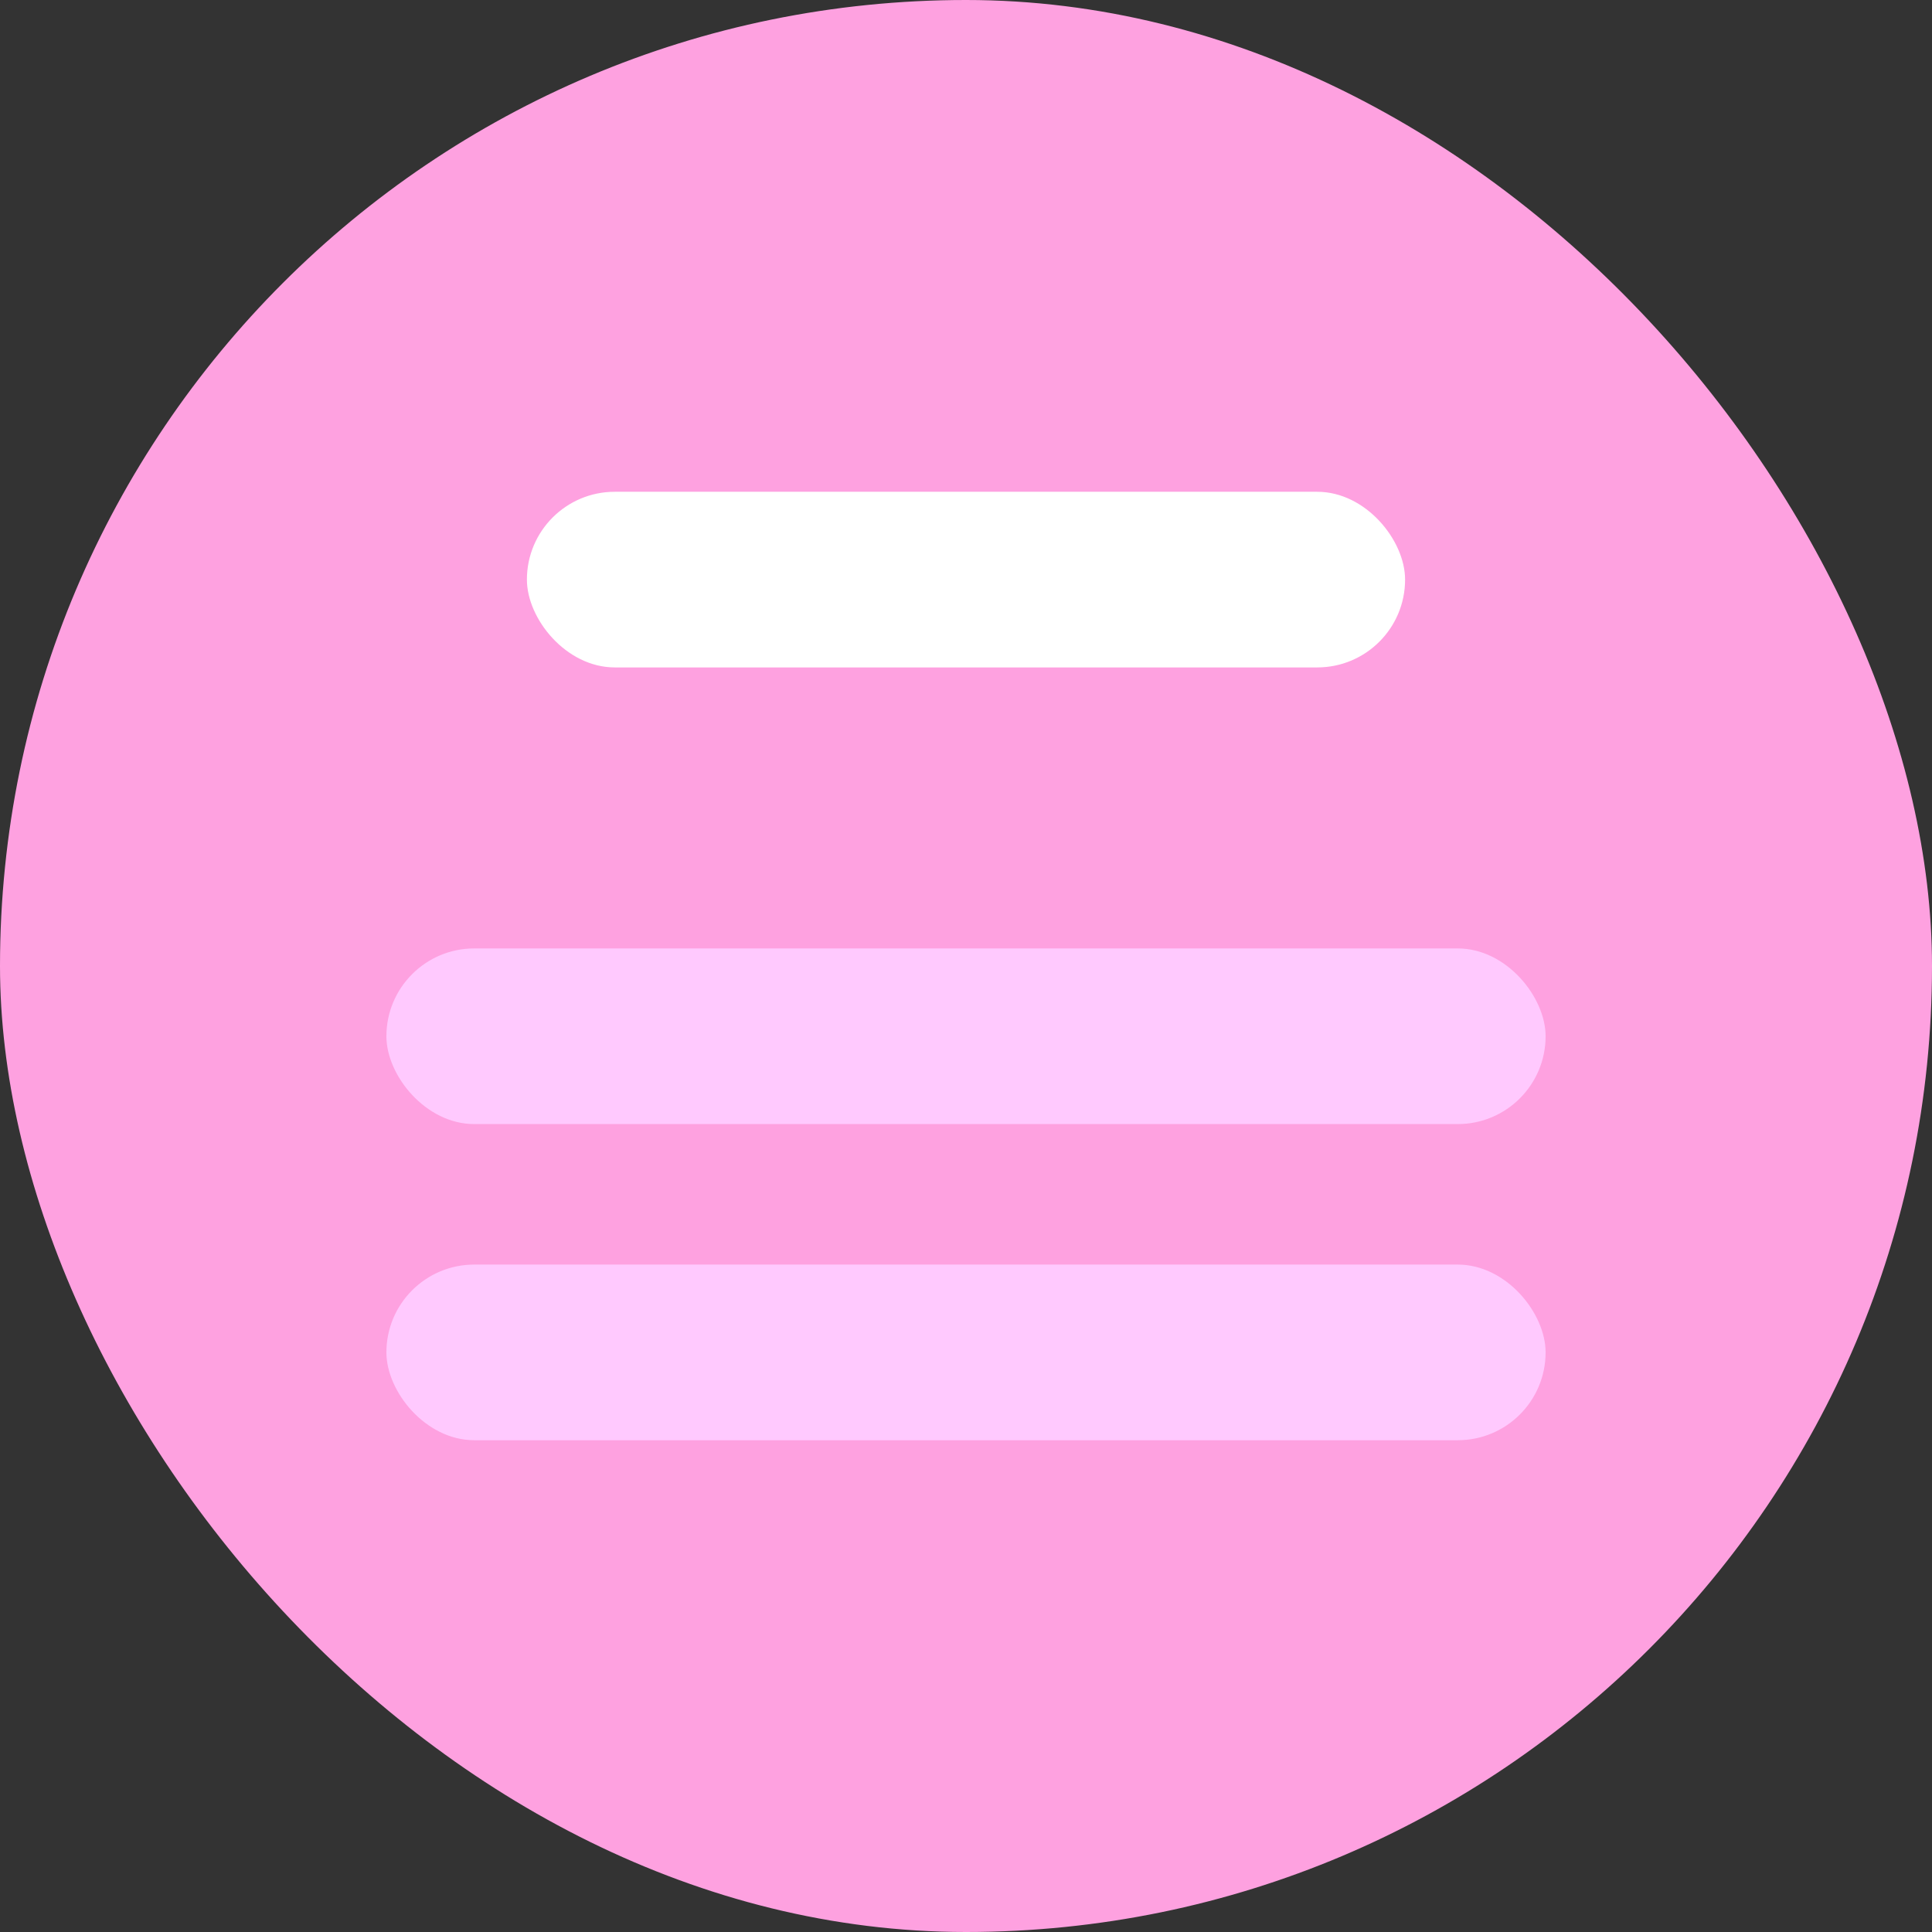
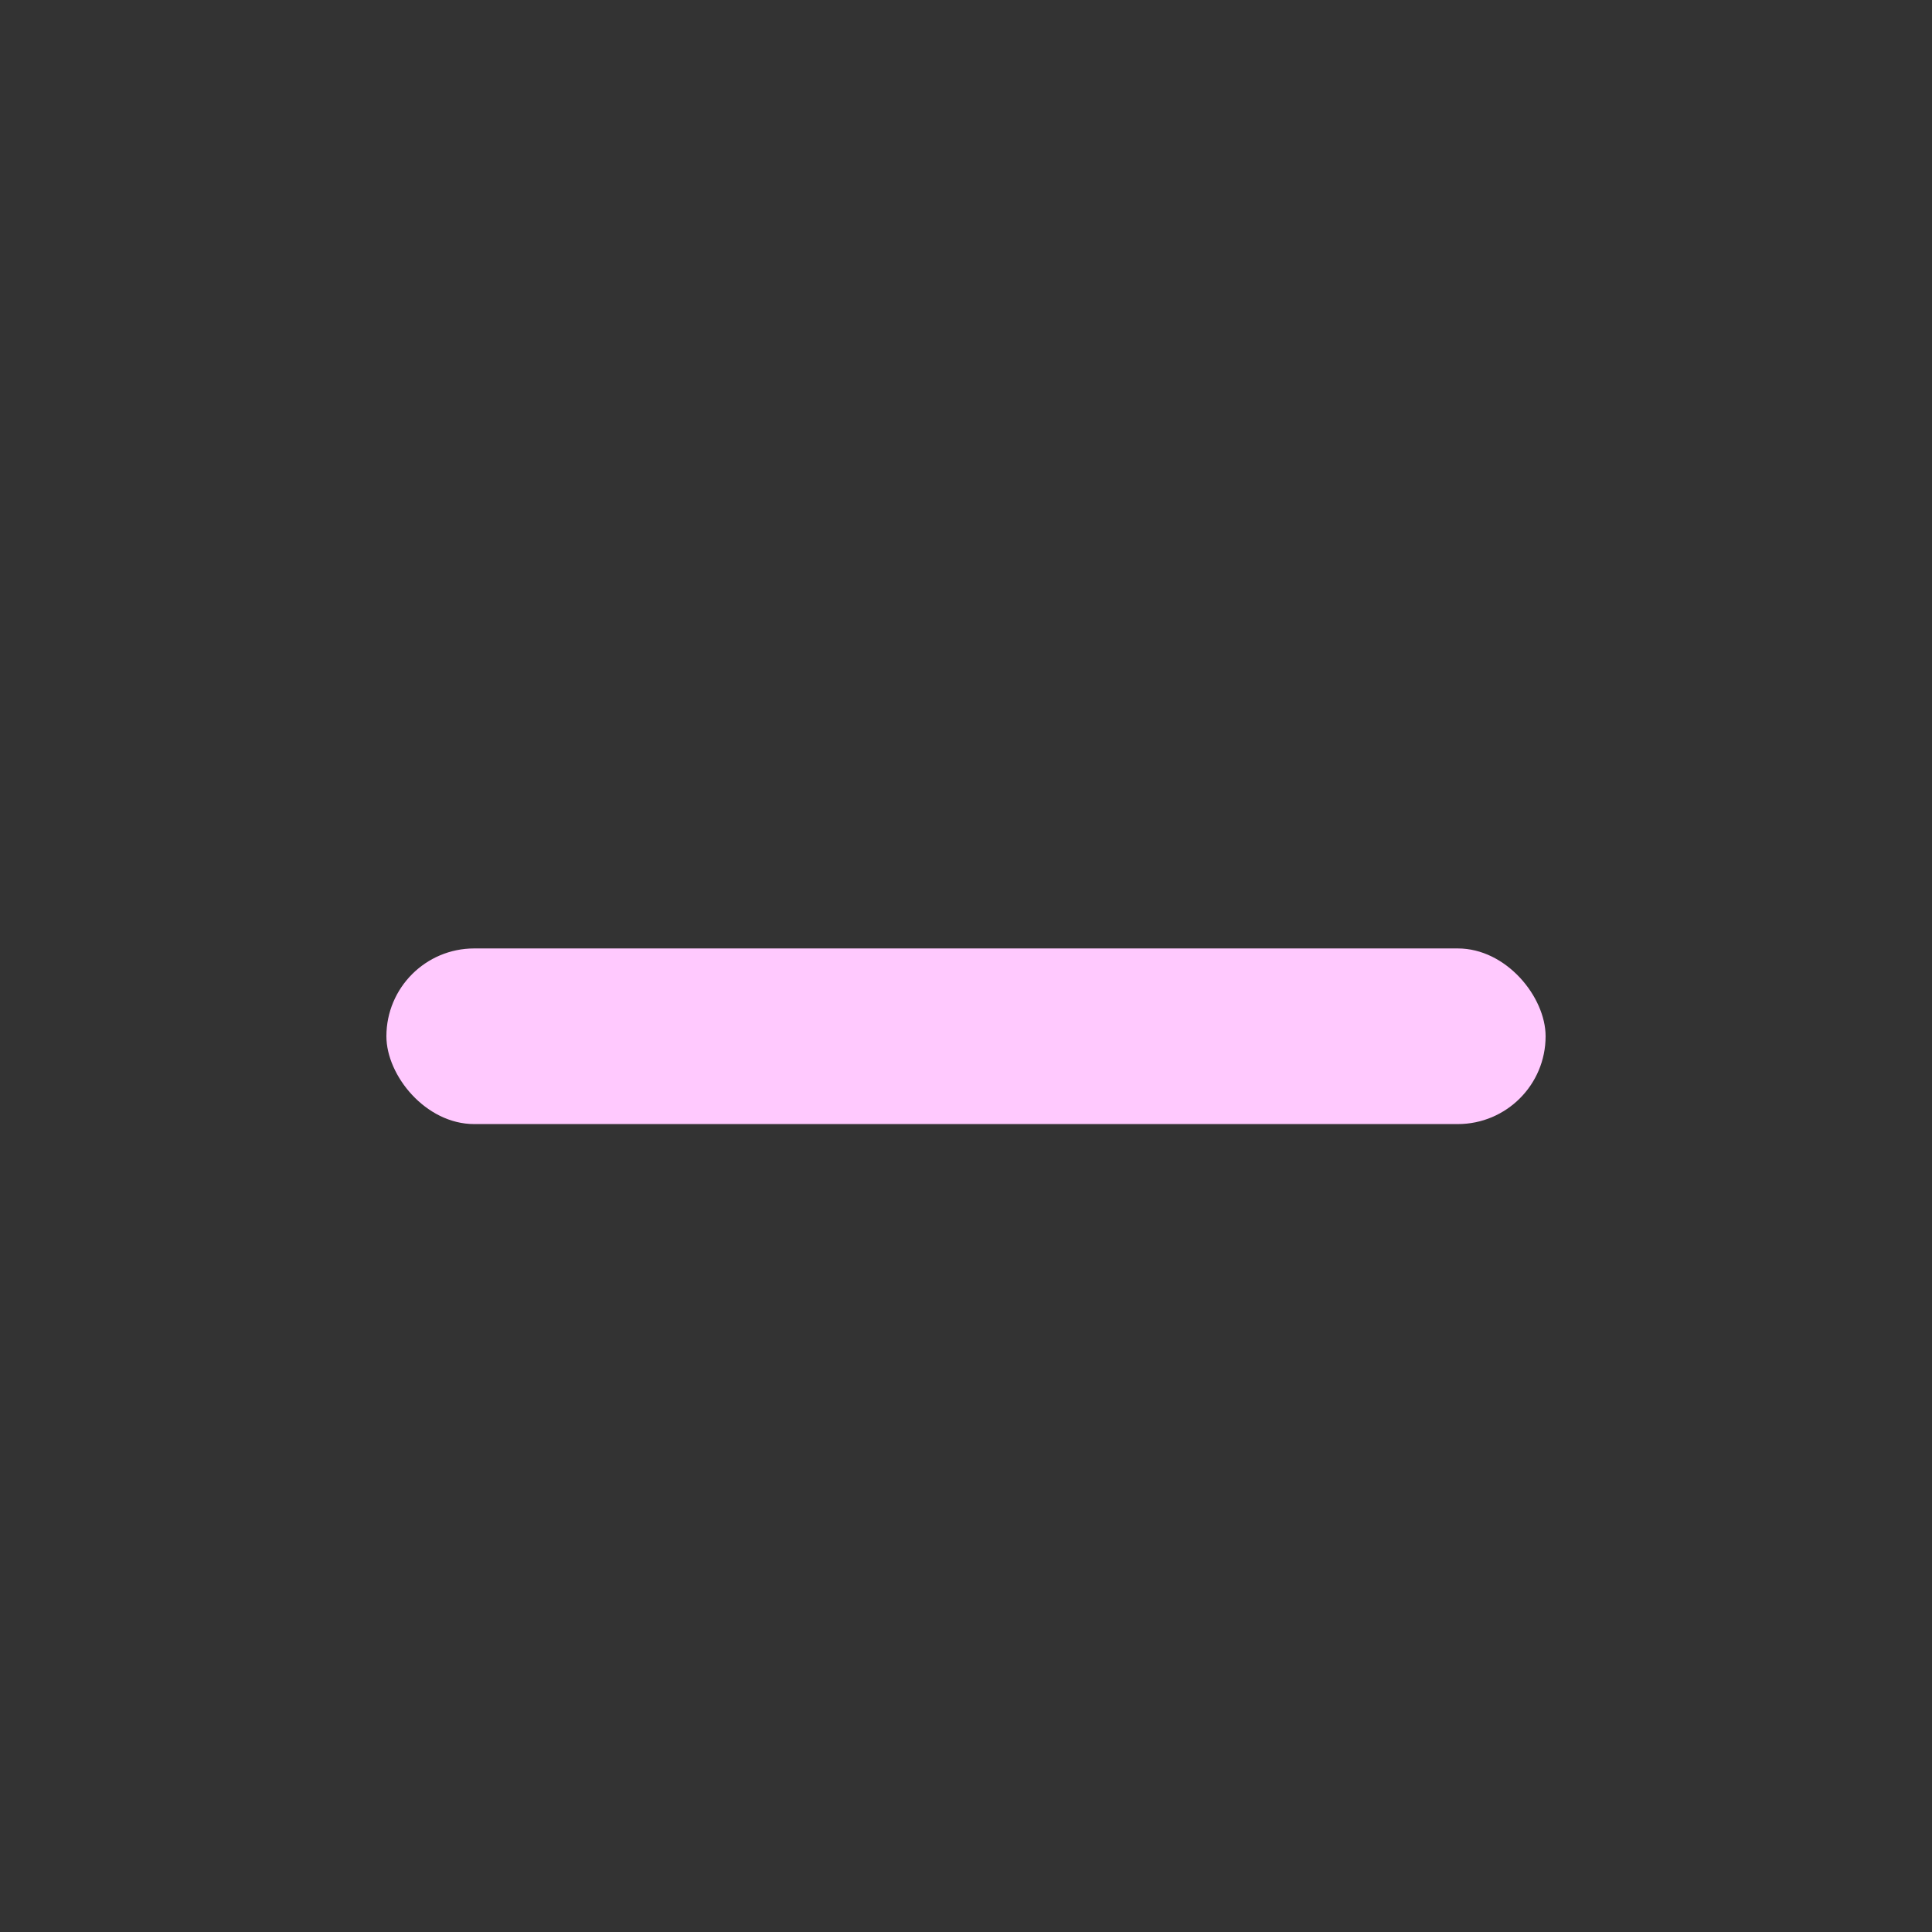
<svg xmlns="http://www.w3.org/2000/svg" width="55" height="55" viewBox="0 0 55 55" fill="none">
  <rect x="0" y="0" width="55" height="55" fill="#333333" stroke="none" />
-   <rect width="55" height="55" rx="27.5" fill="#FEA1E0" />
  <rect x="11" y="27" width="33" height="5" rx="2.5" fill="#FFC9FE" />
-   <rect x="11" y="36" width="33" height="5" rx="2.5" fill="#FFC9FE" />
-   <rect x="15" y="14" width="25" height="5" rx="2.5" fill="white" />
</svg>